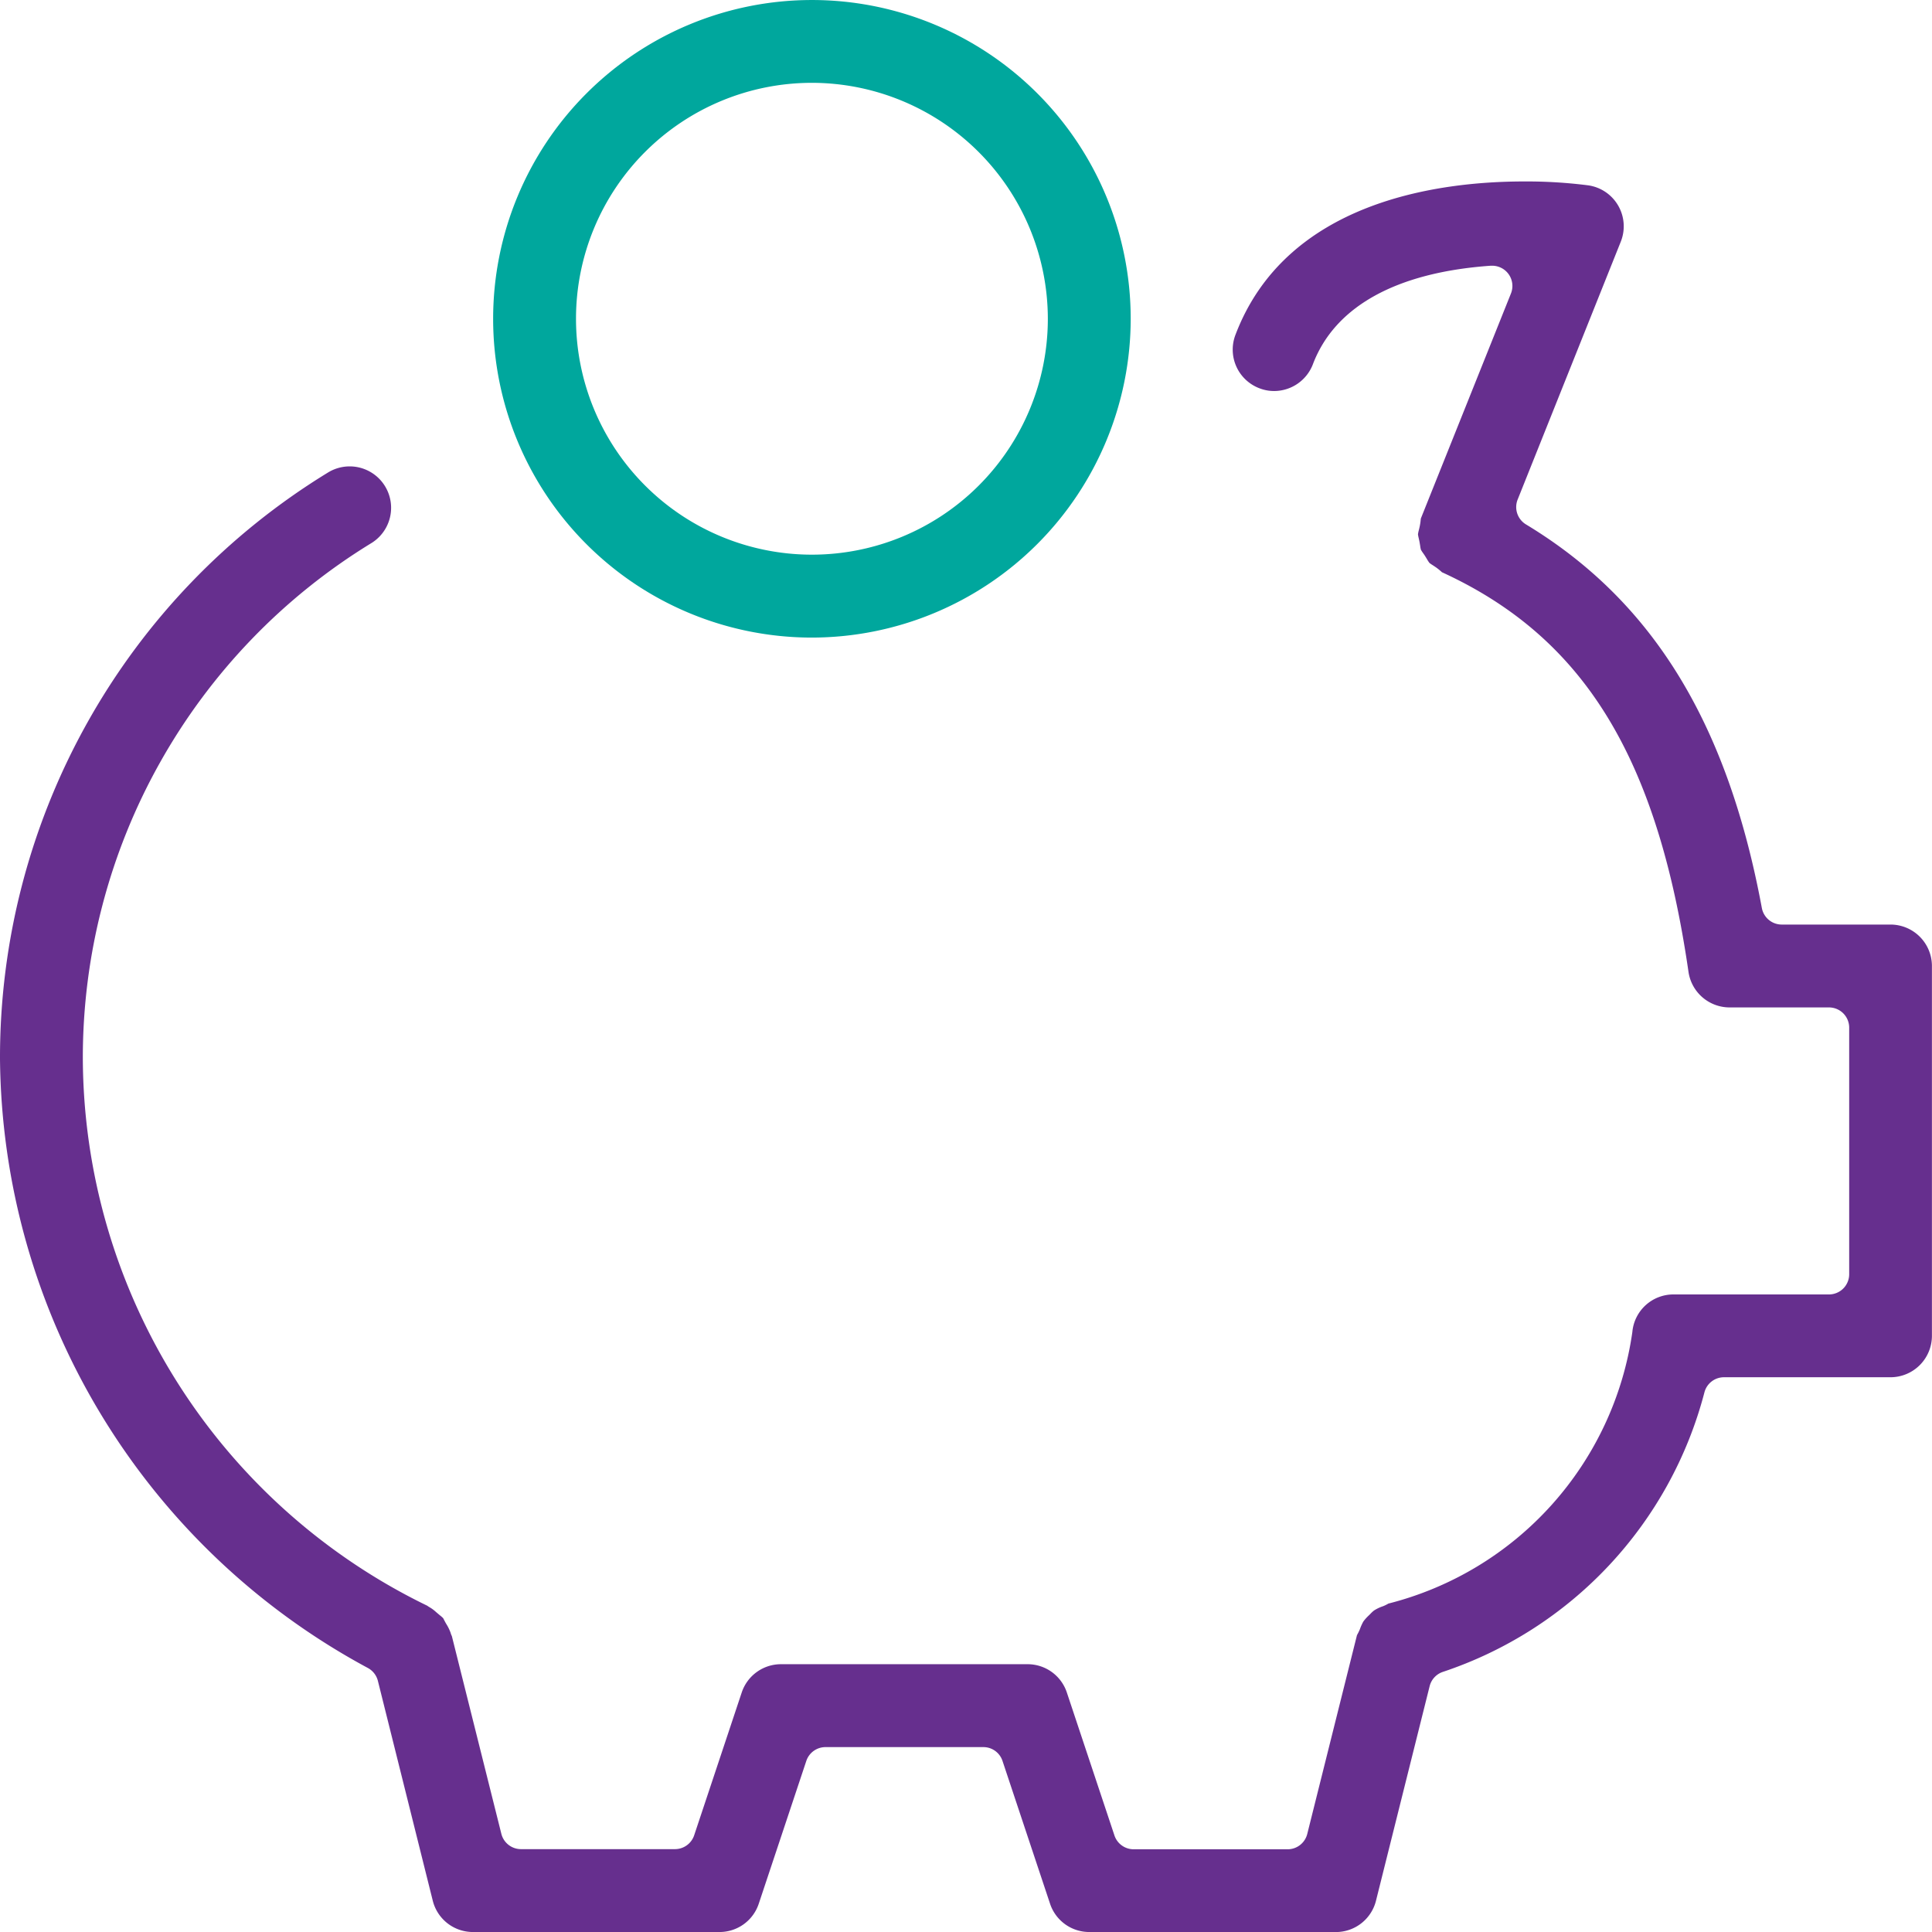
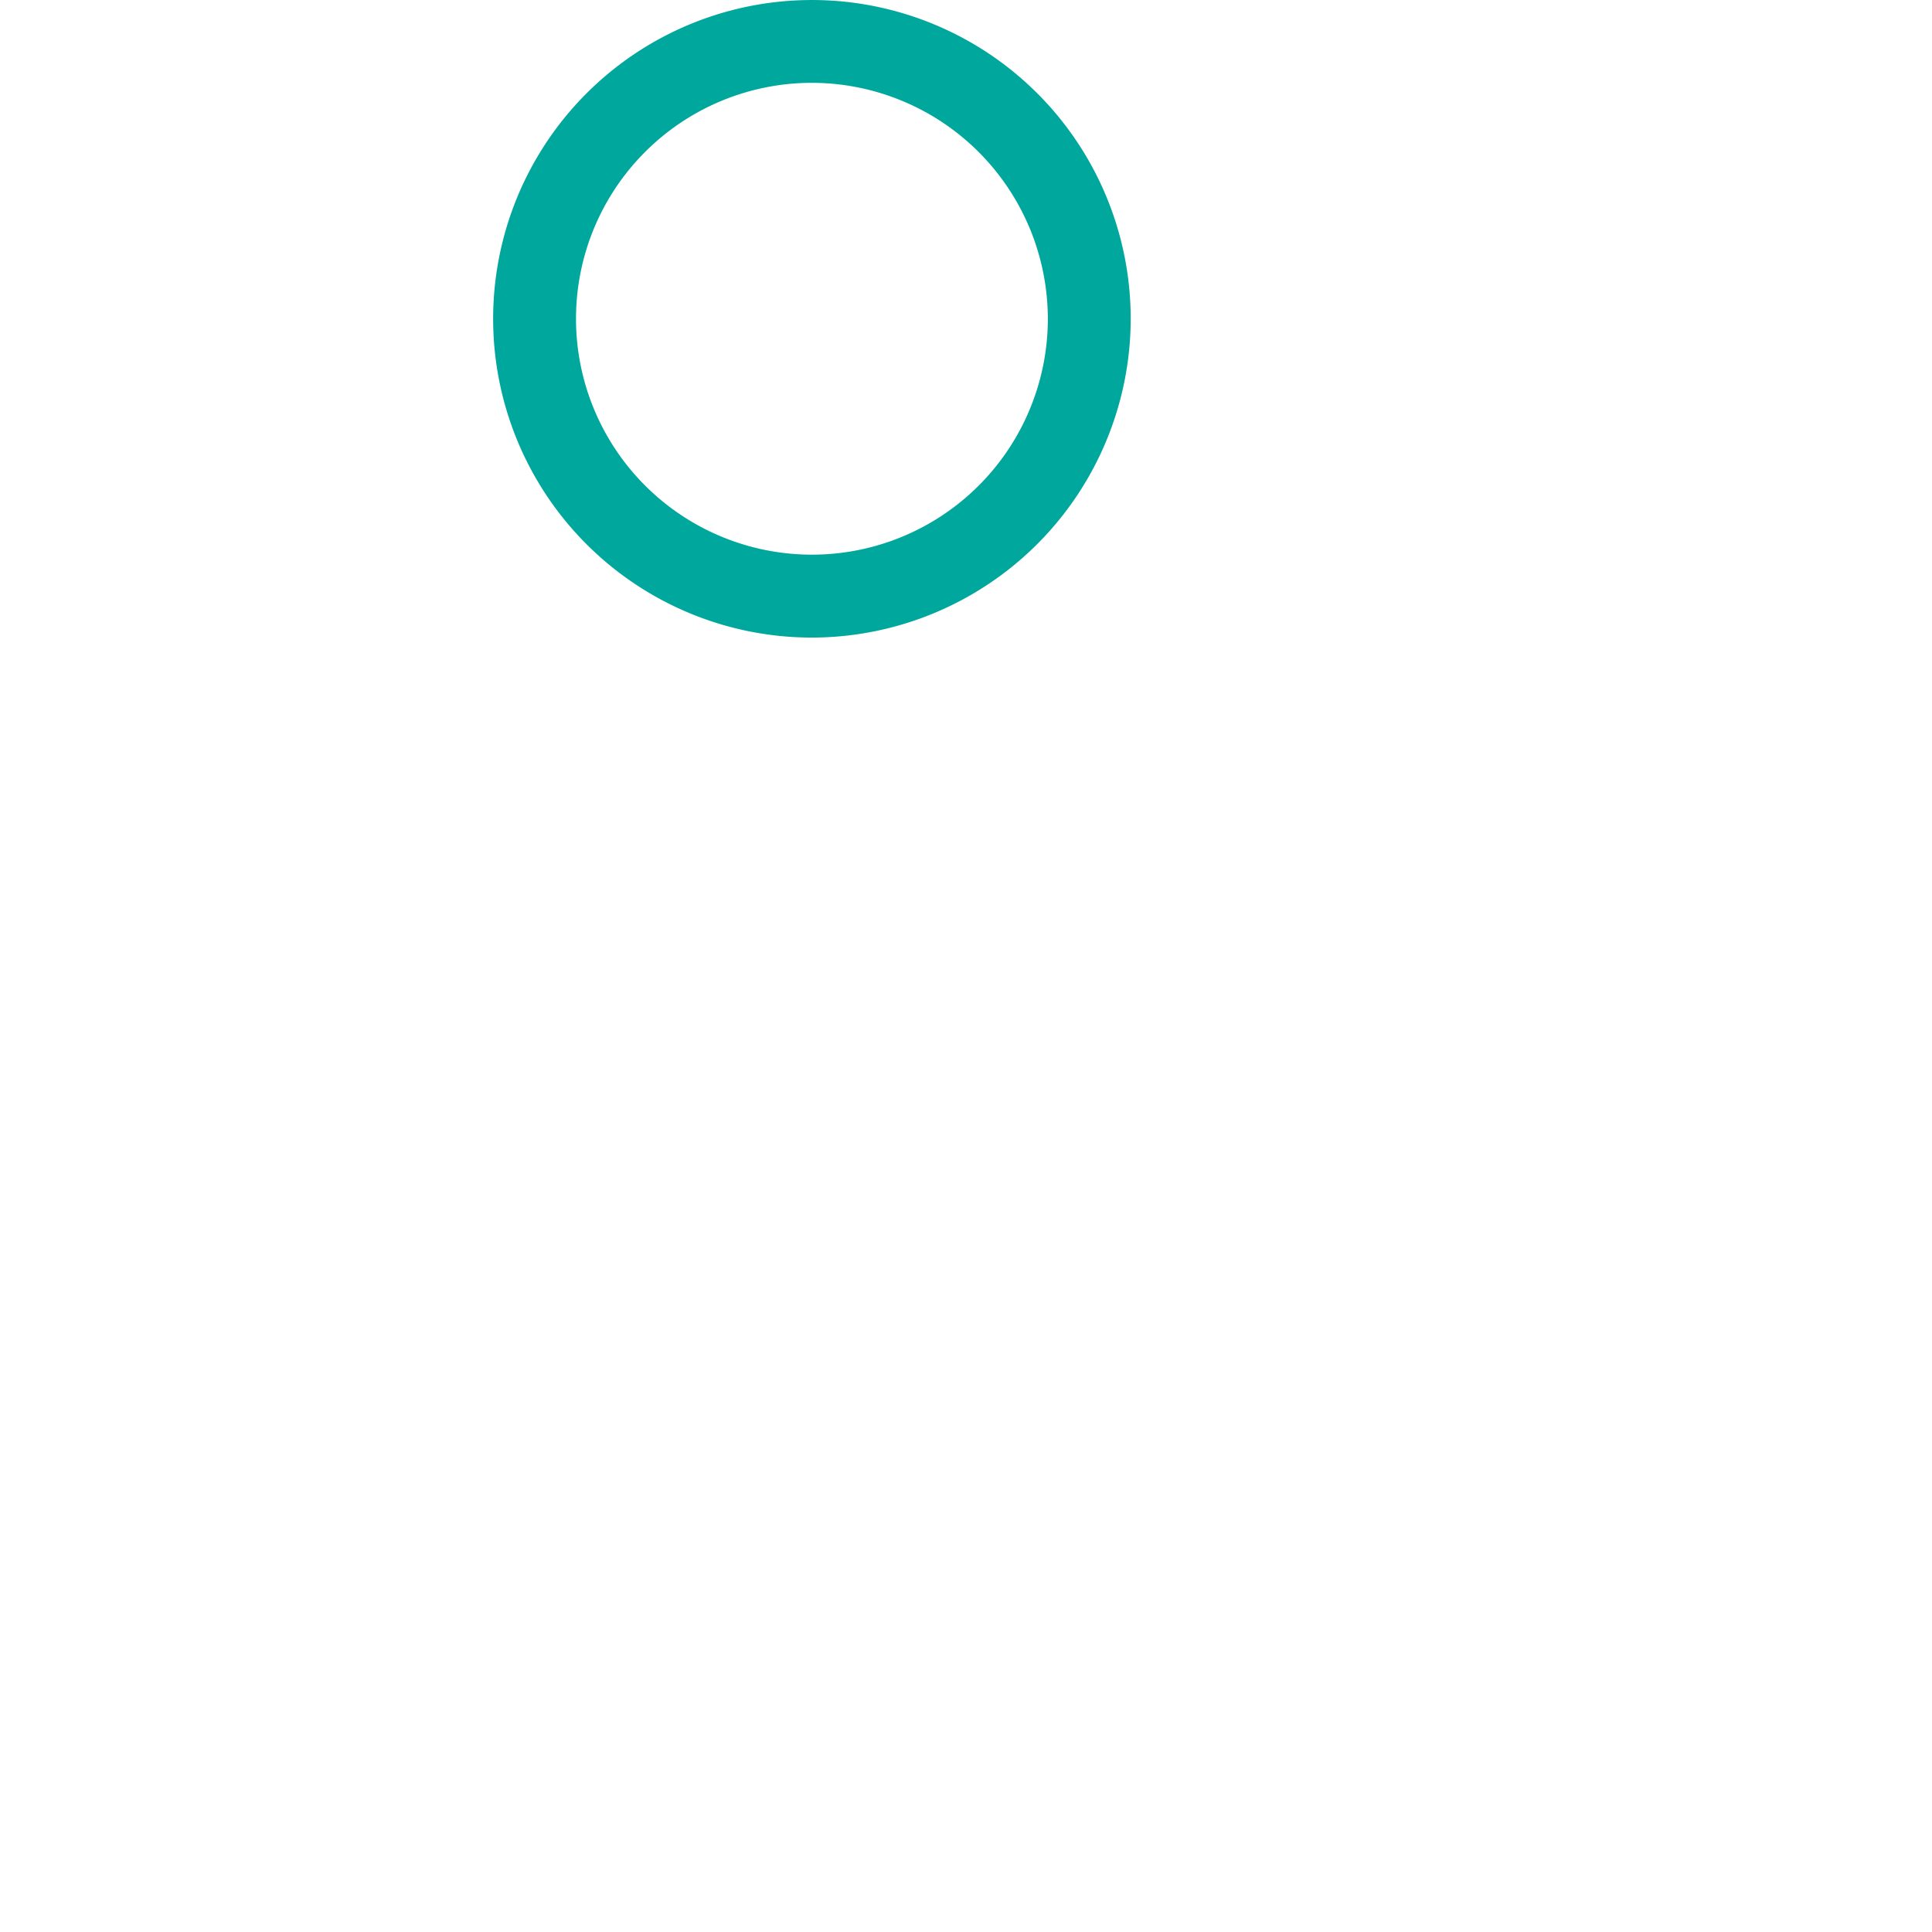
<svg xmlns="http://www.w3.org/2000/svg" id="HSA_Icon" data-name="HSA Icon" width="105.642" height="105.643" viewBox="0 0 105.642 105.643">
  <path id="Path_1127" data-name="Path 1127" d="M60.822,34.863A17.431,17.431,0,1,1,78.253,17.431,17.452,17.452,0,0,1,60.822,34.863m0-30.334a12.9,12.9,0,1,0,12.9,12.9,12.917,12.917,0,0,0-12.9-12.9" transform="translate(-16.426)" fill="#00a79d" />
-   <path id="Path_1128" data-name="Path 1128" d="M59.563,111.688a2.257,2.257,0,0,1-2.146-1.547l-2.6-7.808a1.1,1.1,0,0,0-1.049-.756H45.139a1.106,1.106,0,0,0-1.05.756l-2.6,7.807a2.257,2.257,0,0,1-2.146,1.548H25.858a2.261,2.261,0,0,1-2.195-1.716l-3-12.017a1.108,1.108,0,0,0-.554-.708A38.206,38.206,0,0,1,0,63.923,37.493,37.493,0,0,1,17.929,31.886a2.265,2.265,0,0,1,2.383,3.853A32.982,32.982,0,0,0,4.529,63.923,33.407,33.407,0,0,0,23.362,93.846a1.436,1.436,0,0,0,.156.1,2,2,0,0,1,.324.245l.2.17a1.91,1.91,0,0,1,.188.163c.019.029.037.07.058.111.034.064.068.129.105.193a2.477,2.477,0,0,1,.243.49,1.059,1.059,0,0,0,.072.19l2.706,10.81a1.106,1.106,0,0,0,1.073.838h8.42a1.107,1.107,0,0,0,1.05-.756l2.6-7.808a2.261,2.261,0,0,1,2.147-1.548H56.192A2.26,2.26,0,0,1,58.338,98.6l2.6,7.808a1.108,1.108,0,0,0,1.05.756h8.42a1.107,1.107,0,0,0,1.073-.838L74.2,95.453a2.784,2.784,0,0,0,.16-.324,2.633,2.633,0,0,1,.186-.416,2.416,2.416,0,0,1,.317-.351l.076-.077a1.719,1.719,0,0,1,.192-.177,2.184,2.184,0,0,1,.492-.234,2.053,2.053,0,0,0,.294-.145A17.93,17.93,0,0,0,89.257,78.882a2.254,2.254,0,0,1,2.256-2.057h8.495a1.106,1.106,0,0,0,1.106-1.106V62.237a1.106,1.106,0,0,0-1.106-1.106h-5.44a2.272,2.272,0,0,1-2.24-1.937c-1.707-11.775-5.74-18.312-13.488-21.862a.32.32,0,0,0-.058-.055,3.1,3.1,0,0,0-.25-.2c-.063-.044-.128-.086-.193-.129a1.922,1.922,0,0,1-.175-.12,1.774,1.774,0,0,1-.127-.193c-.035-.058-.07-.116-.106-.174s-.083-.126-.126-.186a1.875,1.875,0,0,1-.11-.171,1.633,1.633,0,0,1-.04-.216c-.012-.072-.024-.144-.037-.217s-.03-.14-.045-.211a1.783,1.783,0,0,1-.038-.2,1.959,1.959,0,0,1,.047-.226c.019-.075.037-.15.052-.226a2.97,2.97,0,0,0,.047-.31,1.033,1.033,0,0,1,.013-.106l4.925-12.3a1.106,1.106,0,0,0-1.027-1.517c-.027,0-.052,0-.078,0-5.163.364-8.527,2.227-9.725,5.388a2.275,2.275,0,0,1-2.117,1.463,2.209,2.209,0,0,1-.8-.148,2.26,2.26,0,0,1-1.319-2.92c2.768-7.3,11.079-8.391,15.786-8.391a26.548,26.548,0,0,1,3.508.213,2.263,2.263,0,0,1,1.777,3.081l-5.639,14.1a1.108,1.108,0,0,0,.454,1.358c6.92,4.183,11.018,10.85,12.9,20.981a1.107,1.107,0,0,0,1.088.9h5.948a2.267,2.267,0,0,1,2.263,2.264V79.089a2.267,2.267,0,0,1-2.263,2.264H94.267a1.105,1.105,0,0,0-1.066.816,21.958,21.958,0,0,1-14.32,15.3,1.107,1.107,0,0,0-.708.776l-2.933,11.729a2.261,2.261,0,0,1-2.195,1.716Z" transform="translate(0 -6.045)" fill="#662f8e" />
</svg>